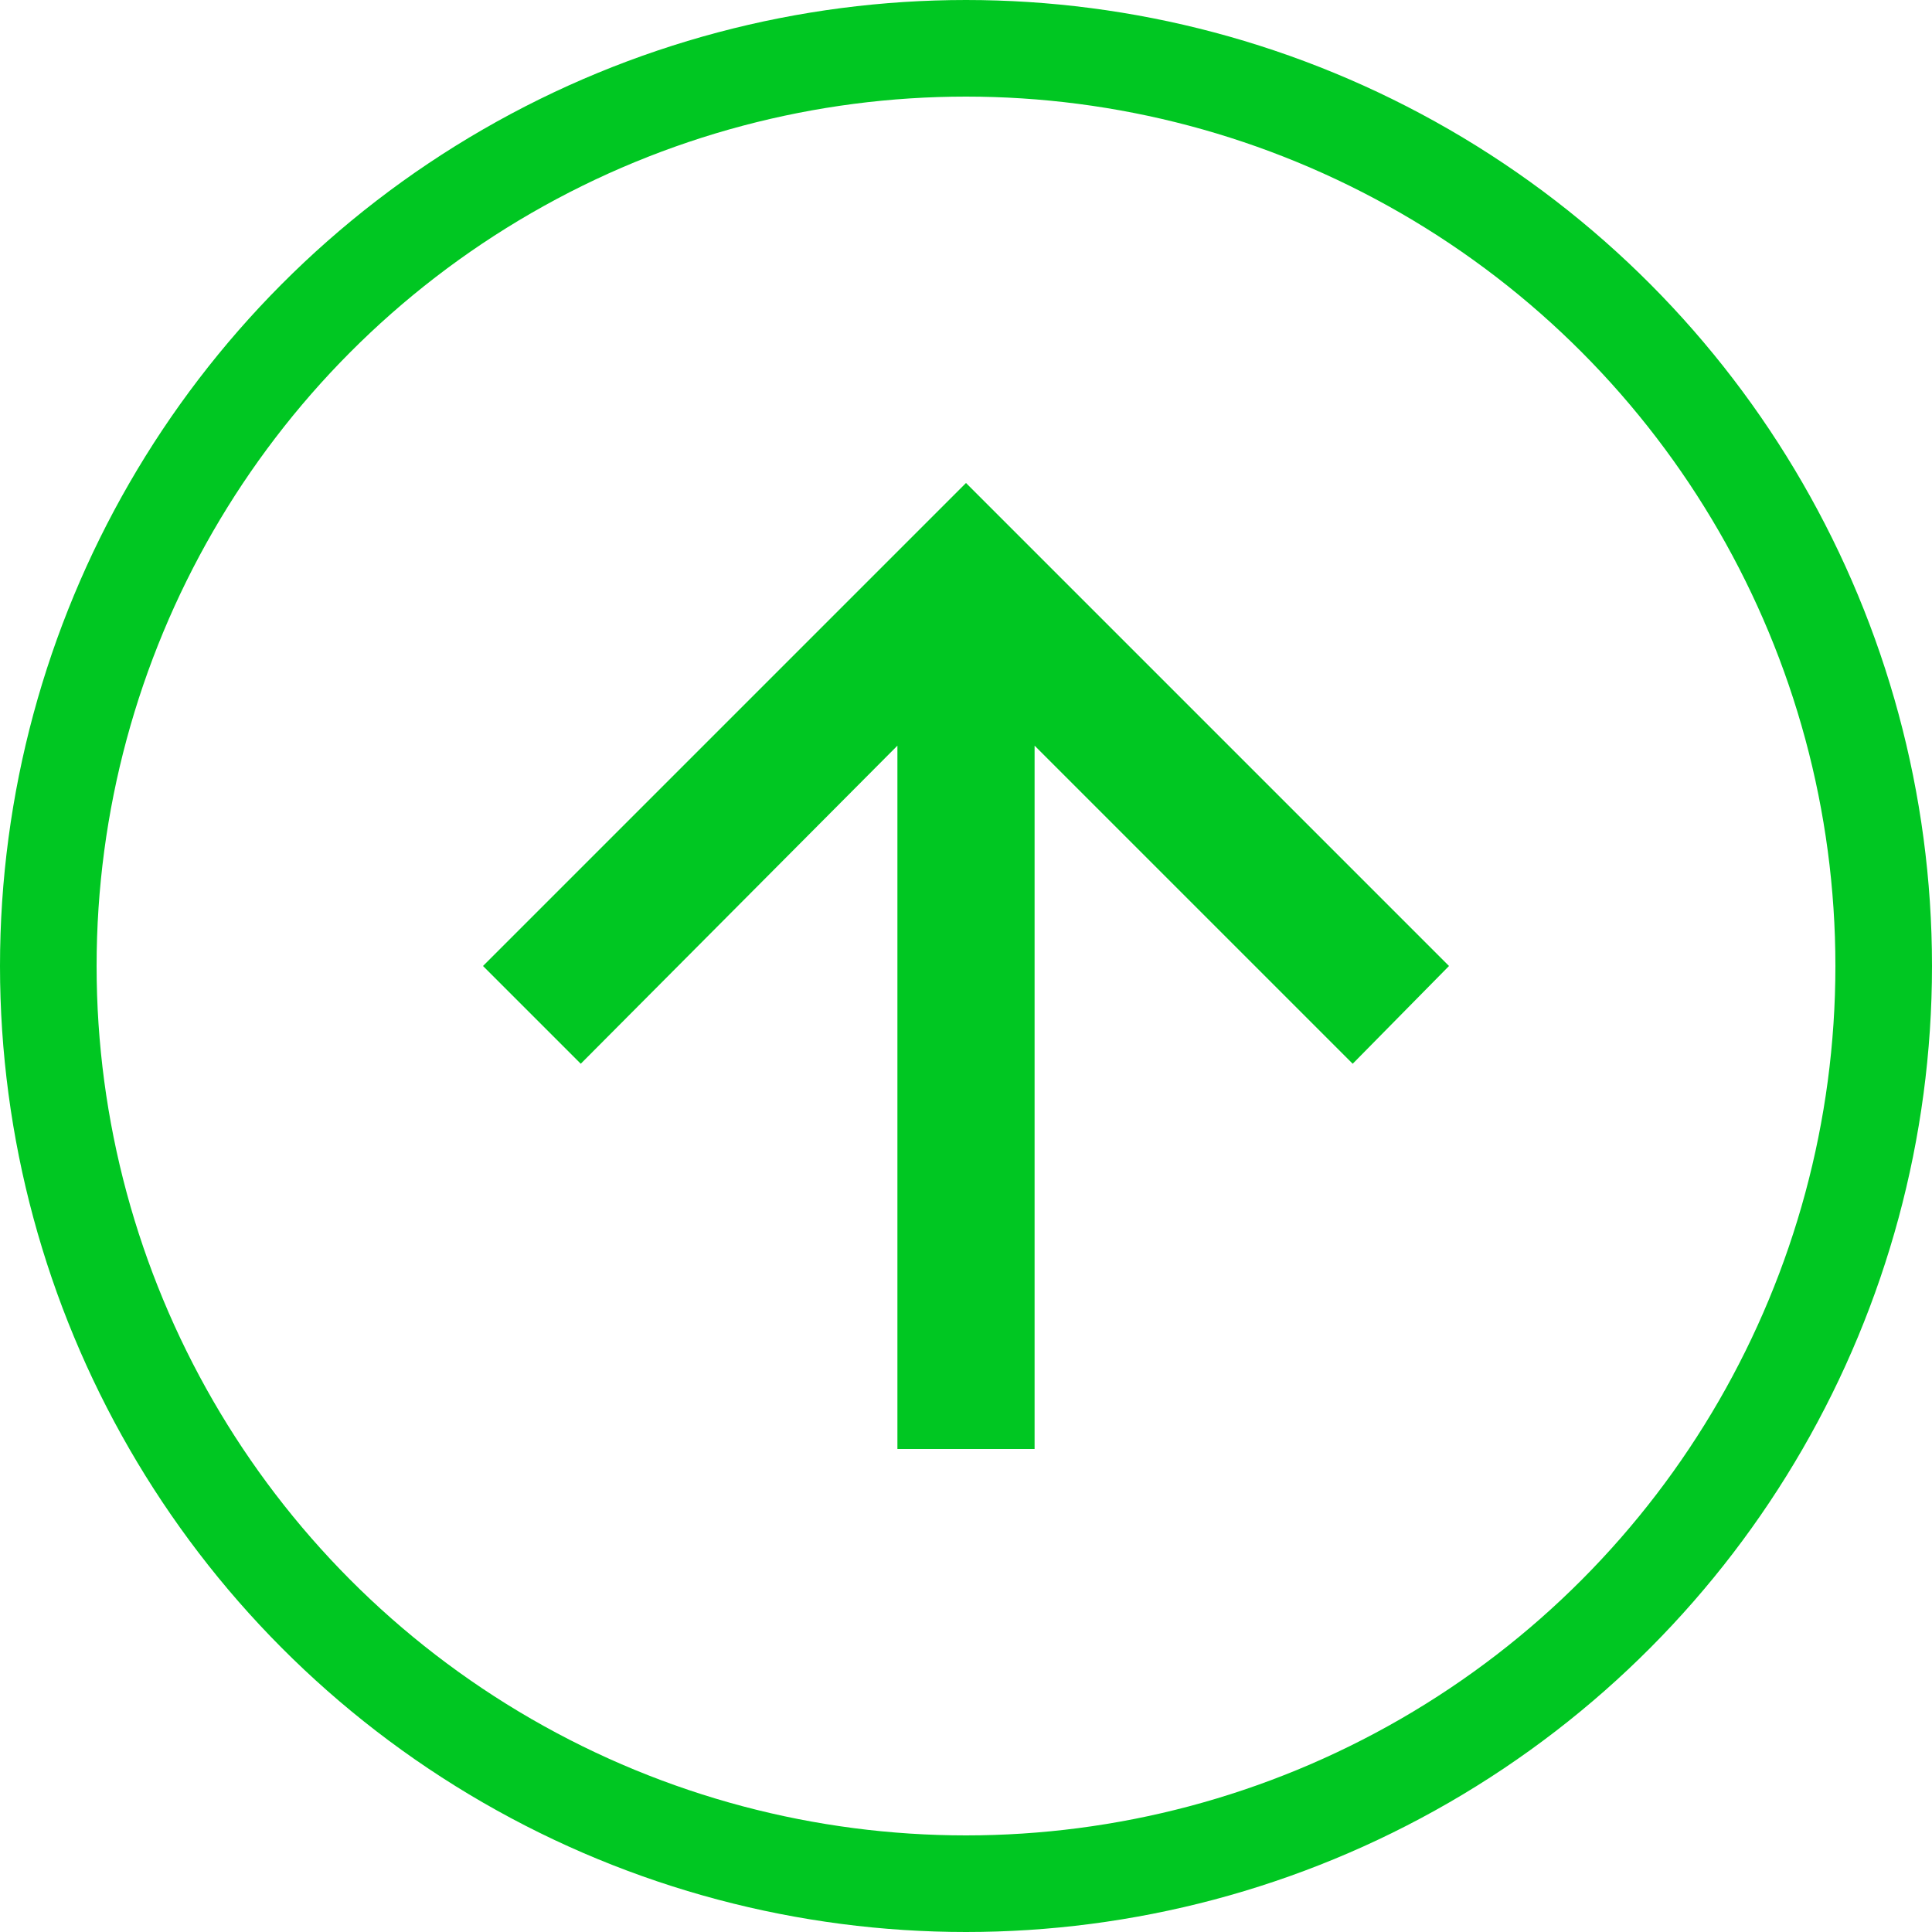
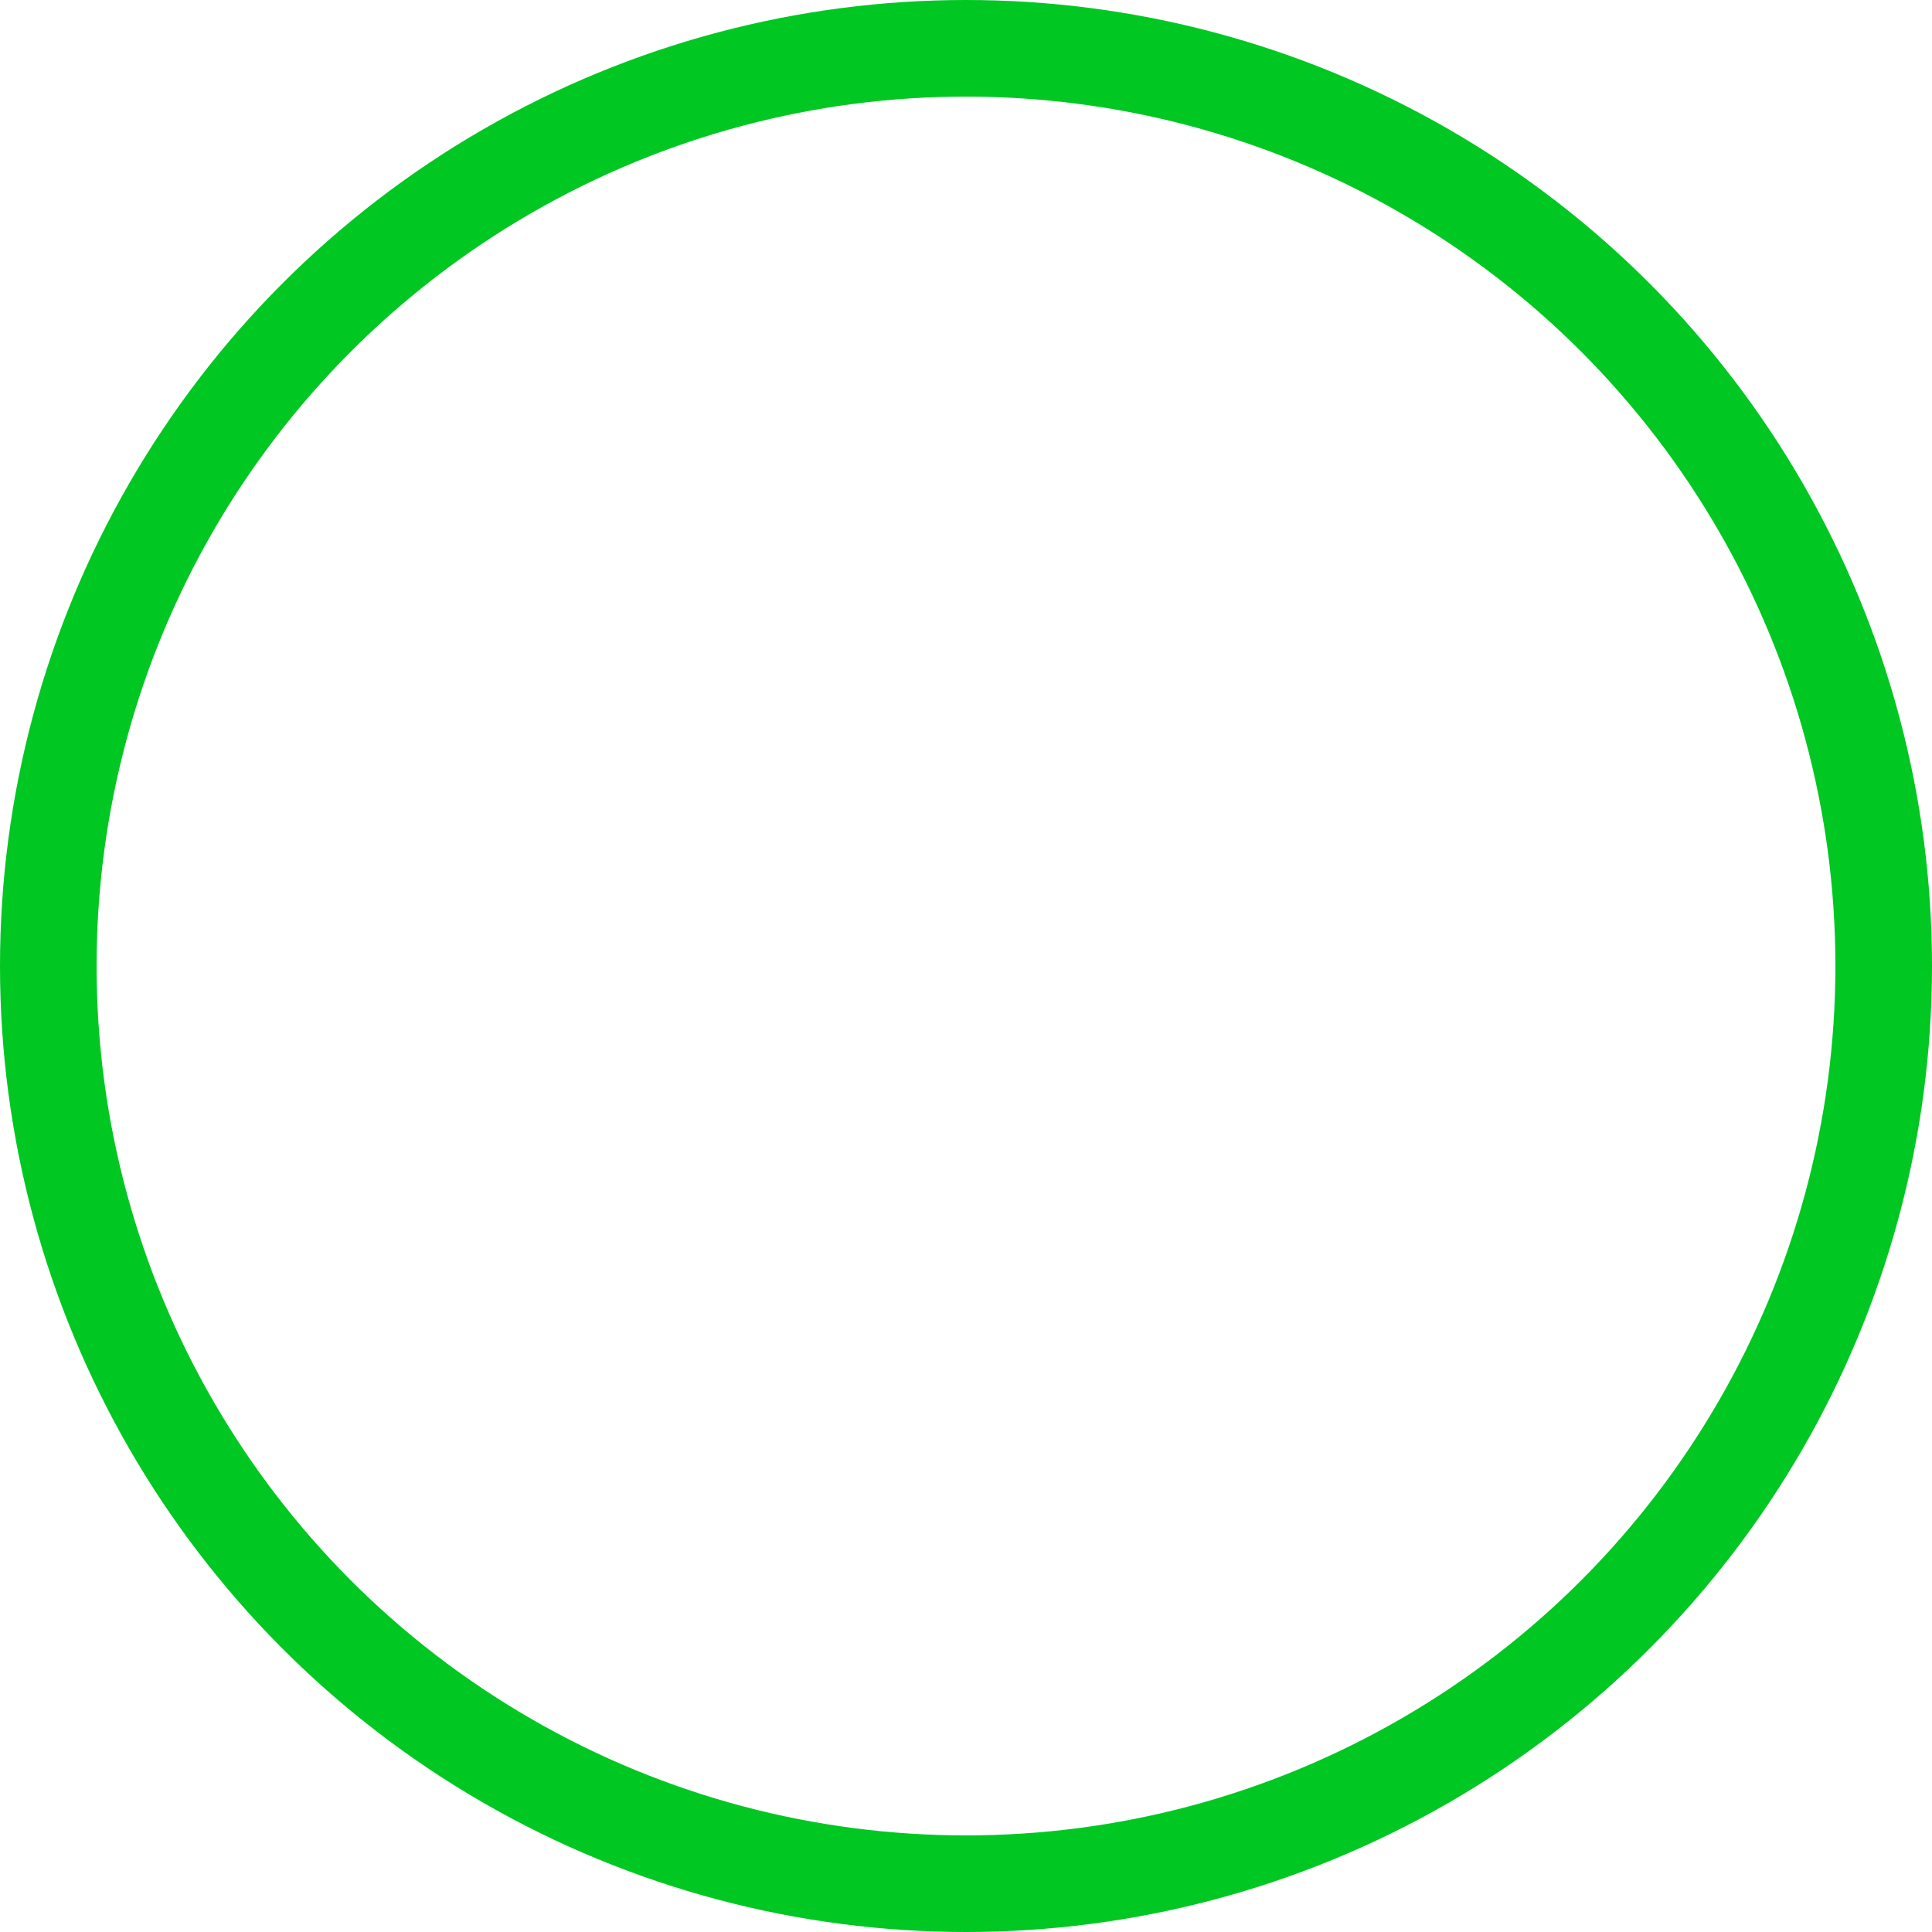
<svg xmlns="http://www.w3.org/2000/svg" width="40" height="40" viewBox="0 0 40 40">
  <g id="トップへ戻る" transform="translate(-1167 -687)">
    <g id="楕円形_1" data-name="楕円形 1" transform="translate(1167 687)" fill="none" stroke="#00c722" stroke-width="2">
      <circle cx="20" cy="20" r="20" stroke="none" />
      <circle cx="20" cy="20" r="19" fill="none" />
    </g>
-     <path id="arrow_upward" d="M16.03,27.45V12.888L9.474,19.474,7.45,17.45l10-10,10,10-1.994,2.024L18.87,12.888V27.45Z" transform="translate(1169.55 689.55)" fill="#00c722" />
  </g>
</svg>